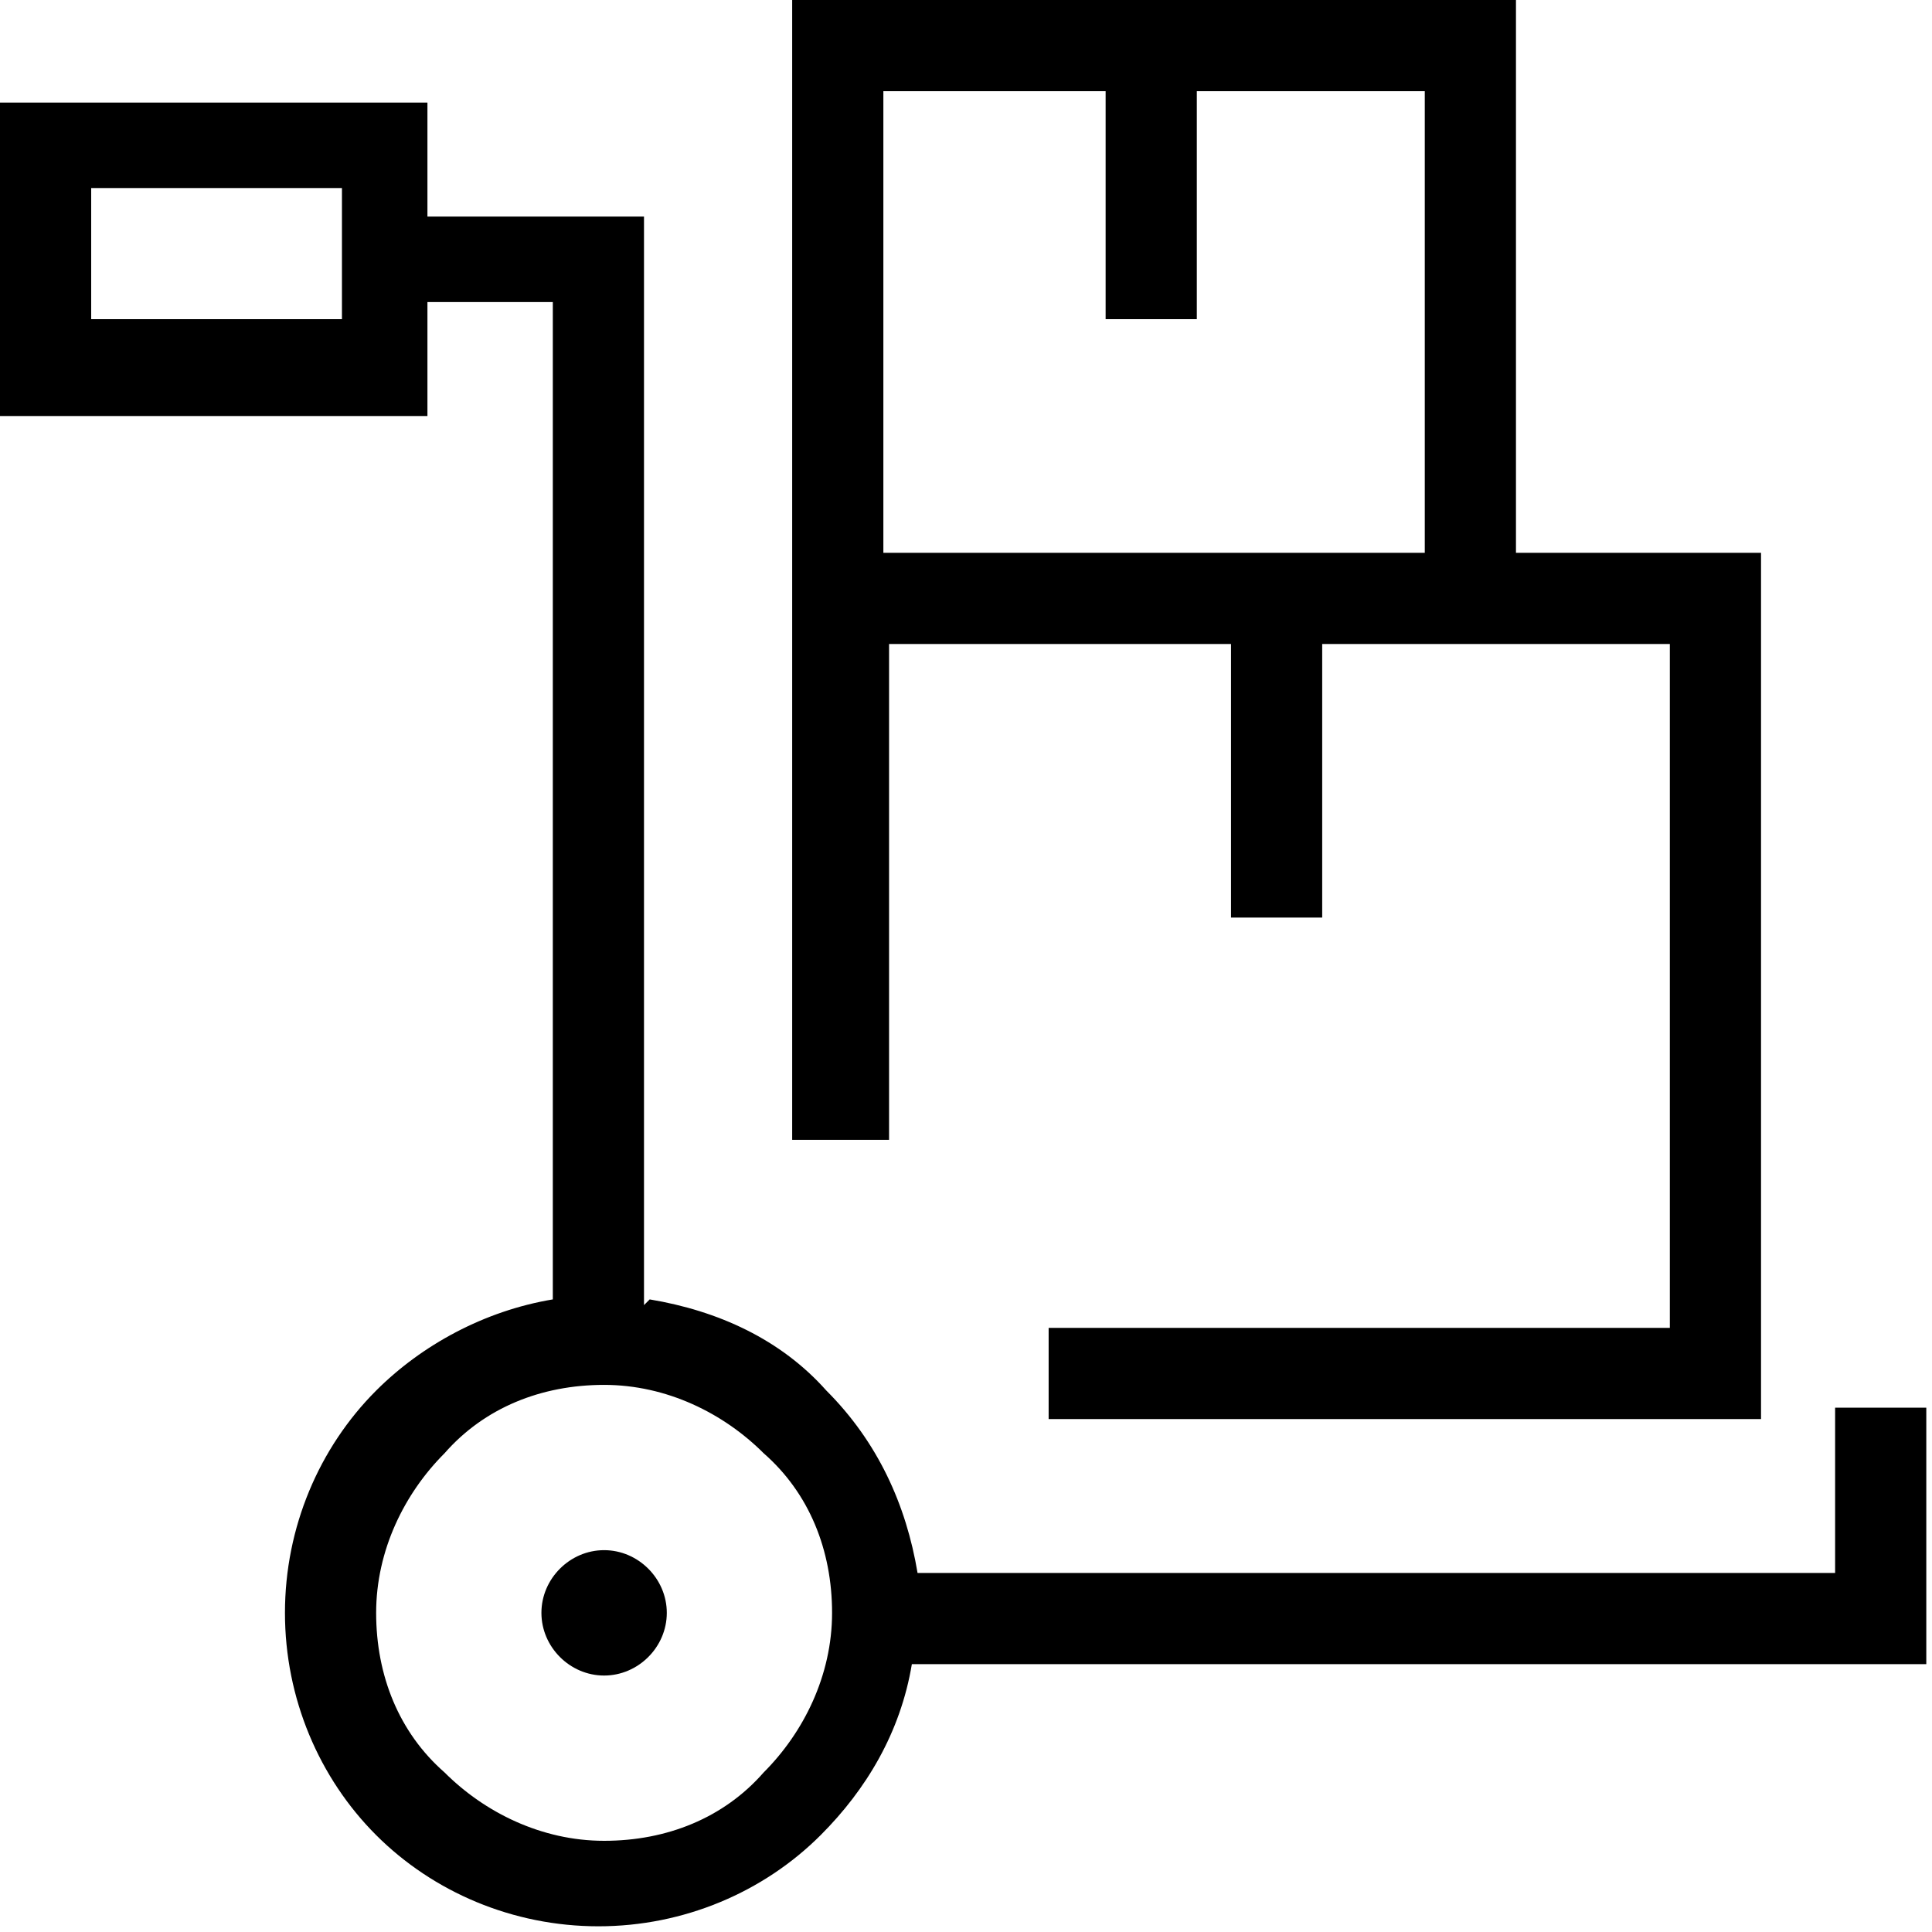
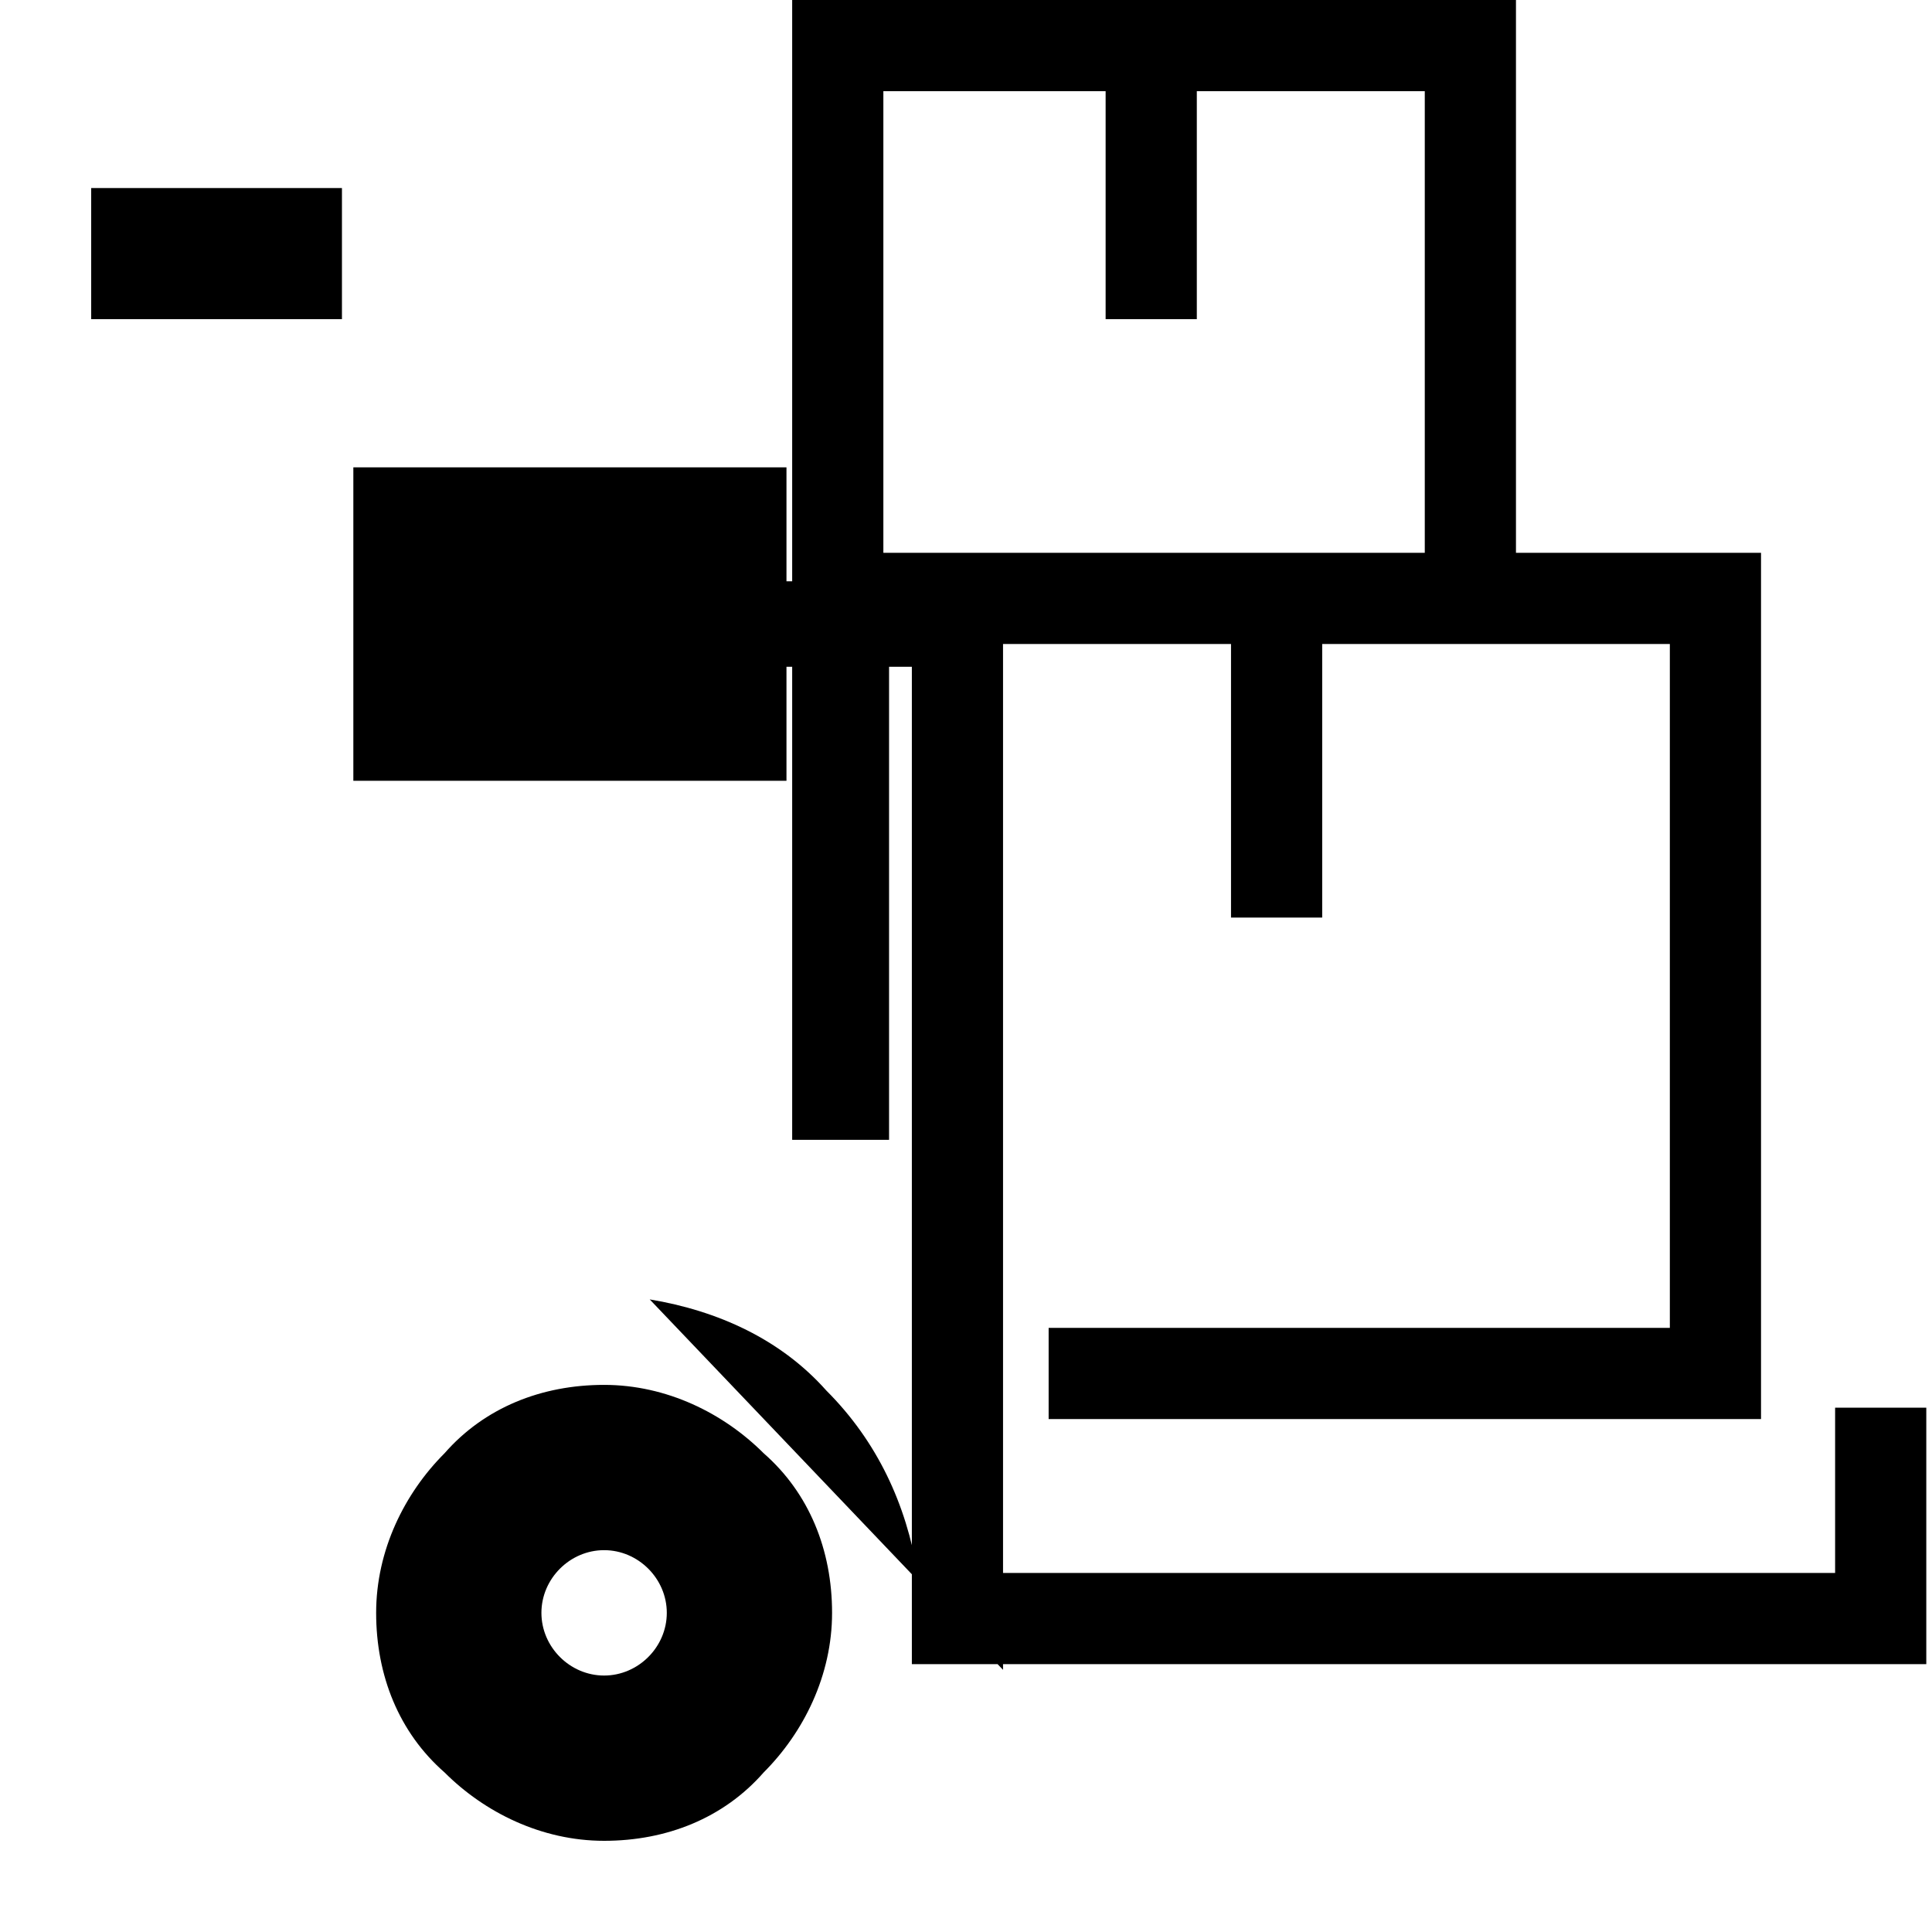
<svg xmlns="http://www.w3.org/2000/svg" xml:space="preserve" width="3.387mm" height="3.387mm" version="1.1" style="shape-rendering:geometricPrecision; text-rendering:geometricPrecision; image-rendering:optimizeQuality; fill-rule:evenodd; clip-rule:evenodd" viewBox="0 0 339 339">
  <defs>
    <style type="text/css">
   
    .fil0 {fill:black;fill-rule:nonzero}
   
  </style>
  </defs>
  <g id="Warstwa_x0020_1">
-     <path class="fil0" d="M139 200l0 -98 0 -94 0 -8 8 0 111 0 8 0 0 8 0 89 35 0 8 0 0 8 0 136 0 8 -8 0 -117 0 0 -16 109 0 0 -120 -61 0 0 48 -16 0 0 -48 -60 0 0 87 -16 0zm-33 72c6,0 11,5 11,11 0,6 -5,11 -11,11 -6,0 -11,-5 -11,-11 0,-6 5,-11 11,-11zm8 -44c12,2 23,7 31,16 9,9 14,20 16,32l161 0 0 -29 16 0 0 37 0 8 -8 0 -170 0c-2,12 -8,22 -16,30 -10,10 -24,16 -39,16 -15,0 -29,-6 -39,-16 -10,-10 -16,-24 -16,-39 0,-15 6,-29 16,-39 8,-8 19,-14 31,-16l0 -175 -22 0 0 12 0 8 -8 0 -60 0 -8 0 0 -8 0 -39 0 -8 8 0 60 0 8 0 0 8 0 12 30 0 8 0 0 8 0 183zm20 27c-7,-7 -17,-12 -28,-12 -11,0 -21,4 -28,12 -7,7 -12,17 -12,28 0,11 4,21 12,28 7,7 17,12 28,12 11,0 21,-4 28,-12 7,-7 12,-17 12,-28 0,-11 -4,-21 -12,-28zm-74 -222l-44 0 0 23 44 0 0 -23zm134 23l0 -40 -39 0 0 81 95 0 0 -81 -40 0 0 40 -16 0z" />
+     <path class="fil0" d="M139 200l0 -98 0 -94 0 -8 8 0 111 0 8 0 0 8 0 89 35 0 8 0 0 8 0 136 0 8 -8 0 -117 0 0 -16 109 0 0 -120 -61 0 0 48 -16 0 0 -48 -60 0 0 87 -16 0zm-33 72c6,0 11,5 11,11 0,6 -5,11 -11,11 -6,0 -11,-5 -11,-11 0,-6 5,-11 11,-11zm8 -44c12,2 23,7 31,16 9,9 14,20 16,32l161 0 0 -29 16 0 0 37 0 8 -8 0 -170 0l0 -175 -22 0 0 12 0 8 -8 0 -60 0 -8 0 0 -8 0 -39 0 -8 8 0 60 0 8 0 0 8 0 12 30 0 8 0 0 8 0 183zm20 27c-7,-7 -17,-12 -28,-12 -11,0 -21,4 -28,12 -7,7 -12,17 -12,28 0,11 4,21 12,28 7,7 17,12 28,12 11,0 21,-4 28,-12 7,-7 12,-17 12,-28 0,-11 -4,-21 -12,-28zm-74 -222l-44 0 0 23 44 0 0 -23zm134 23l0 -40 -39 0 0 81 95 0 0 -81 -40 0 0 40 -16 0z" />
  </g>
</svg>